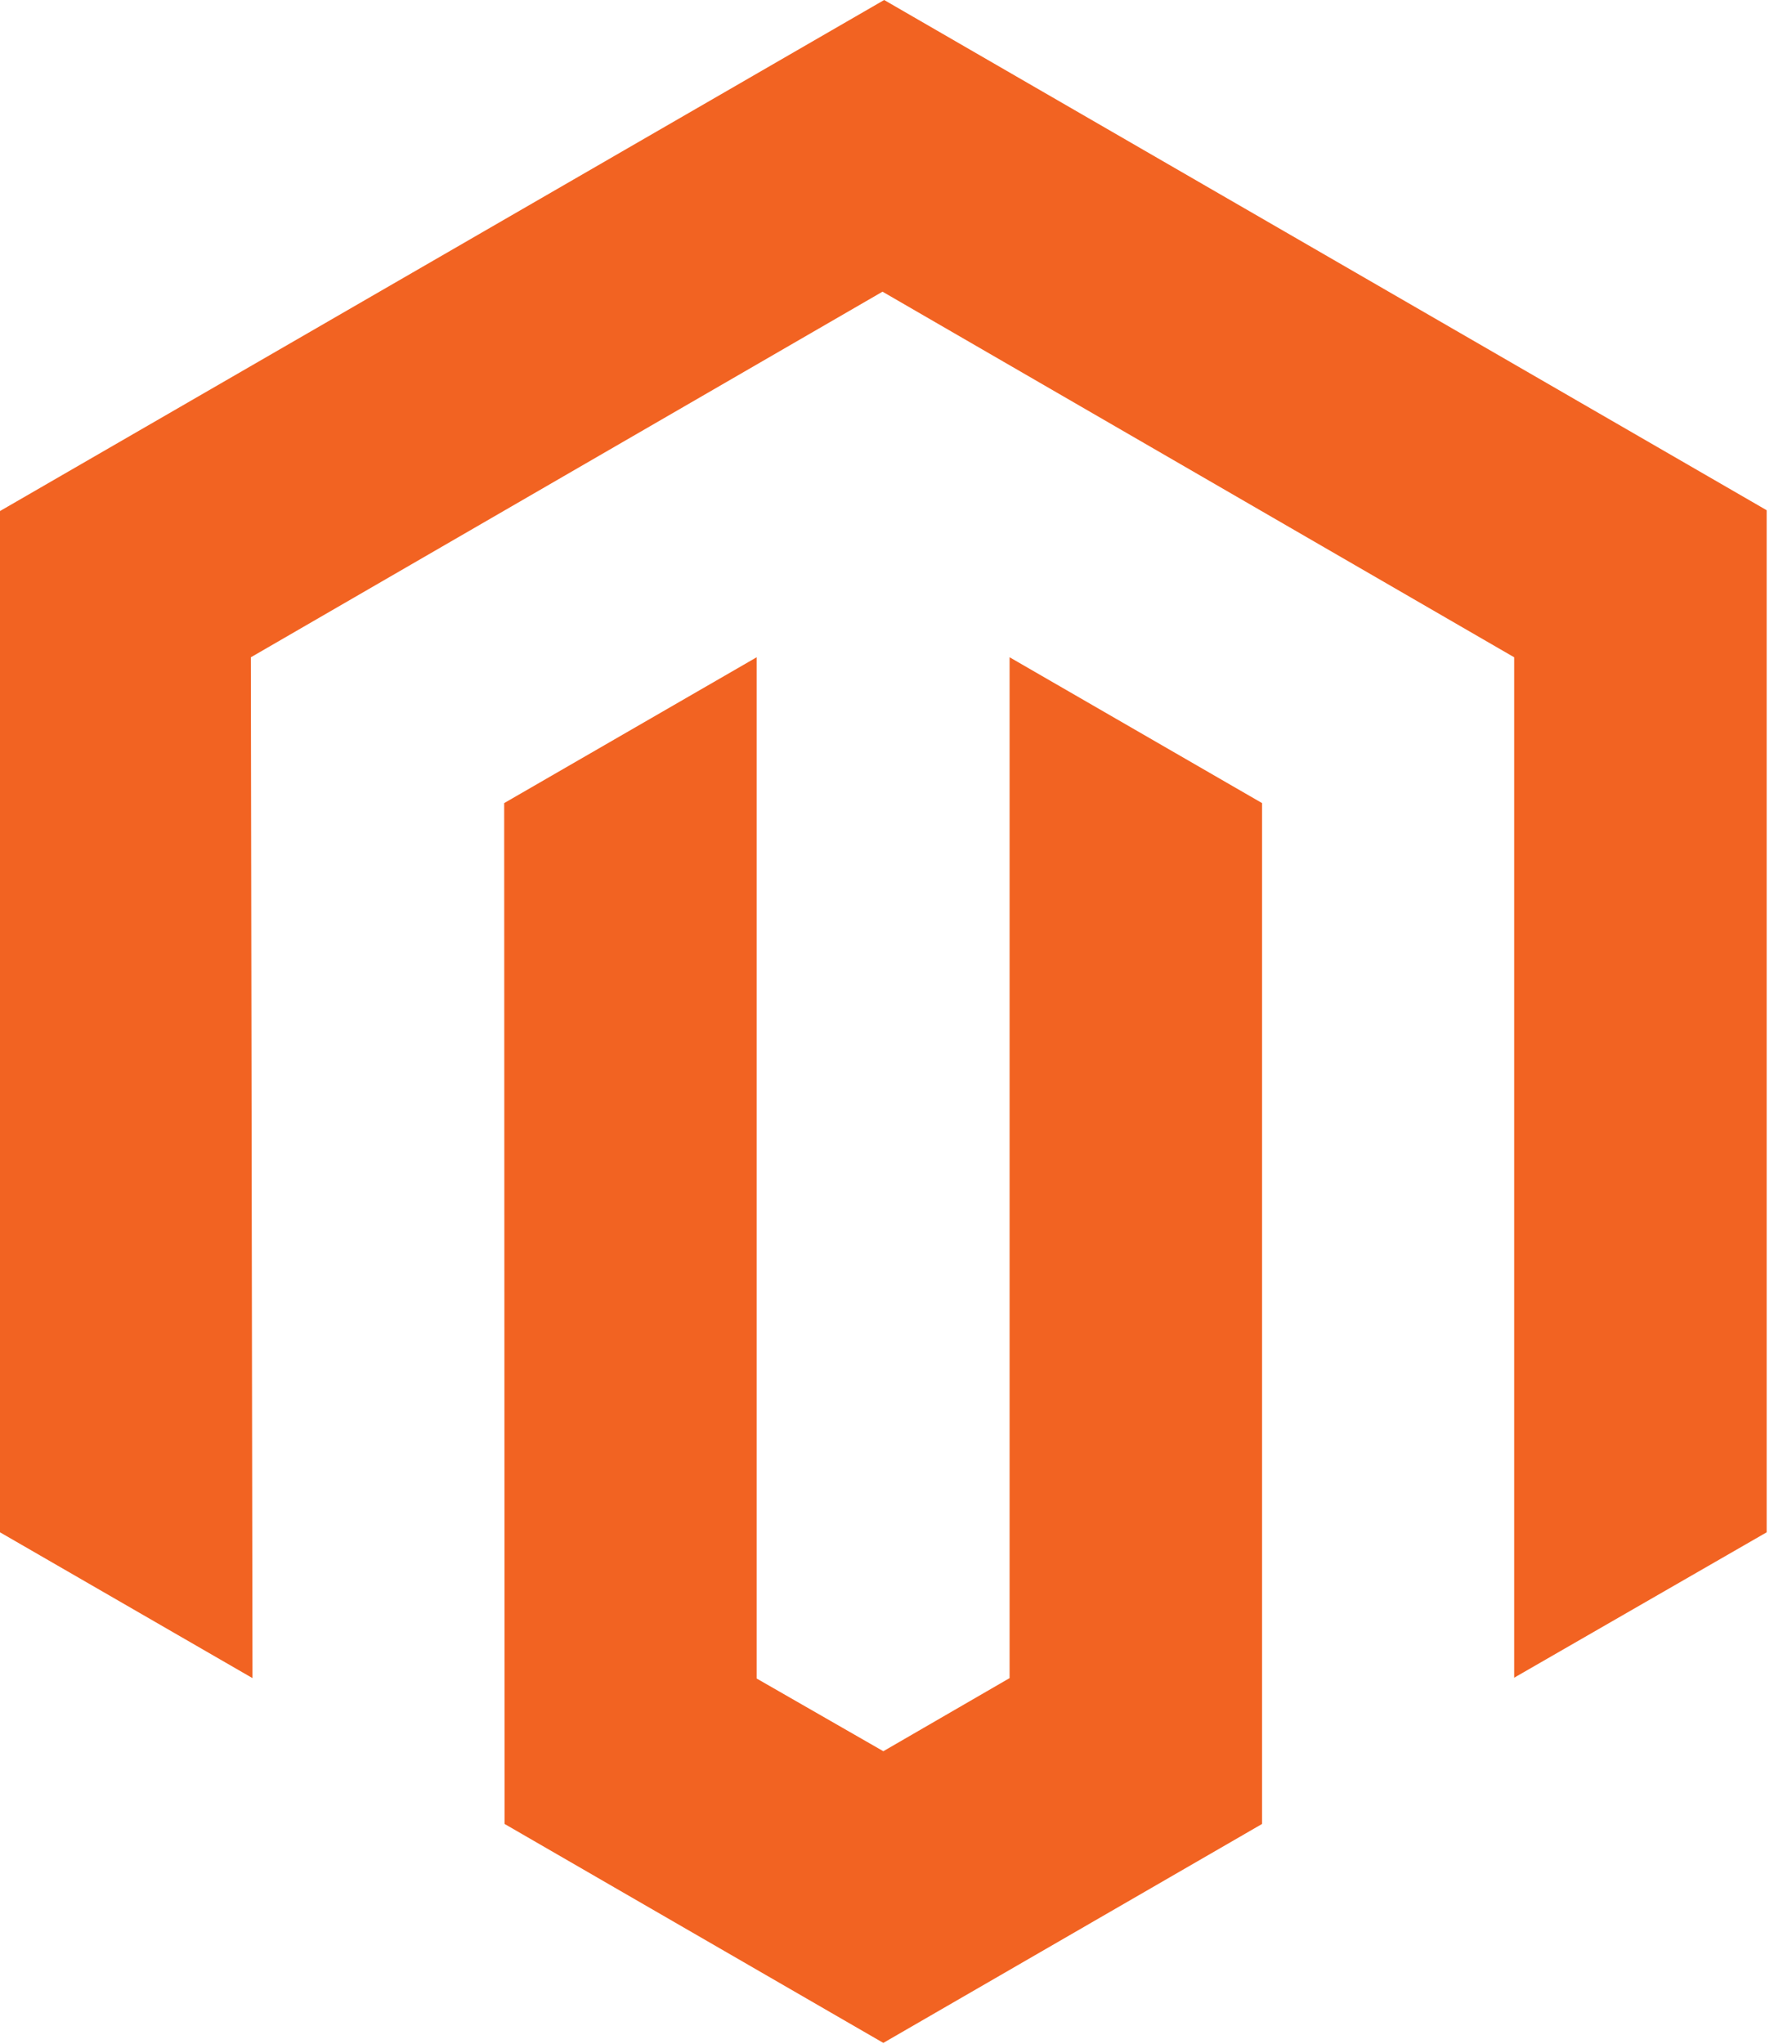
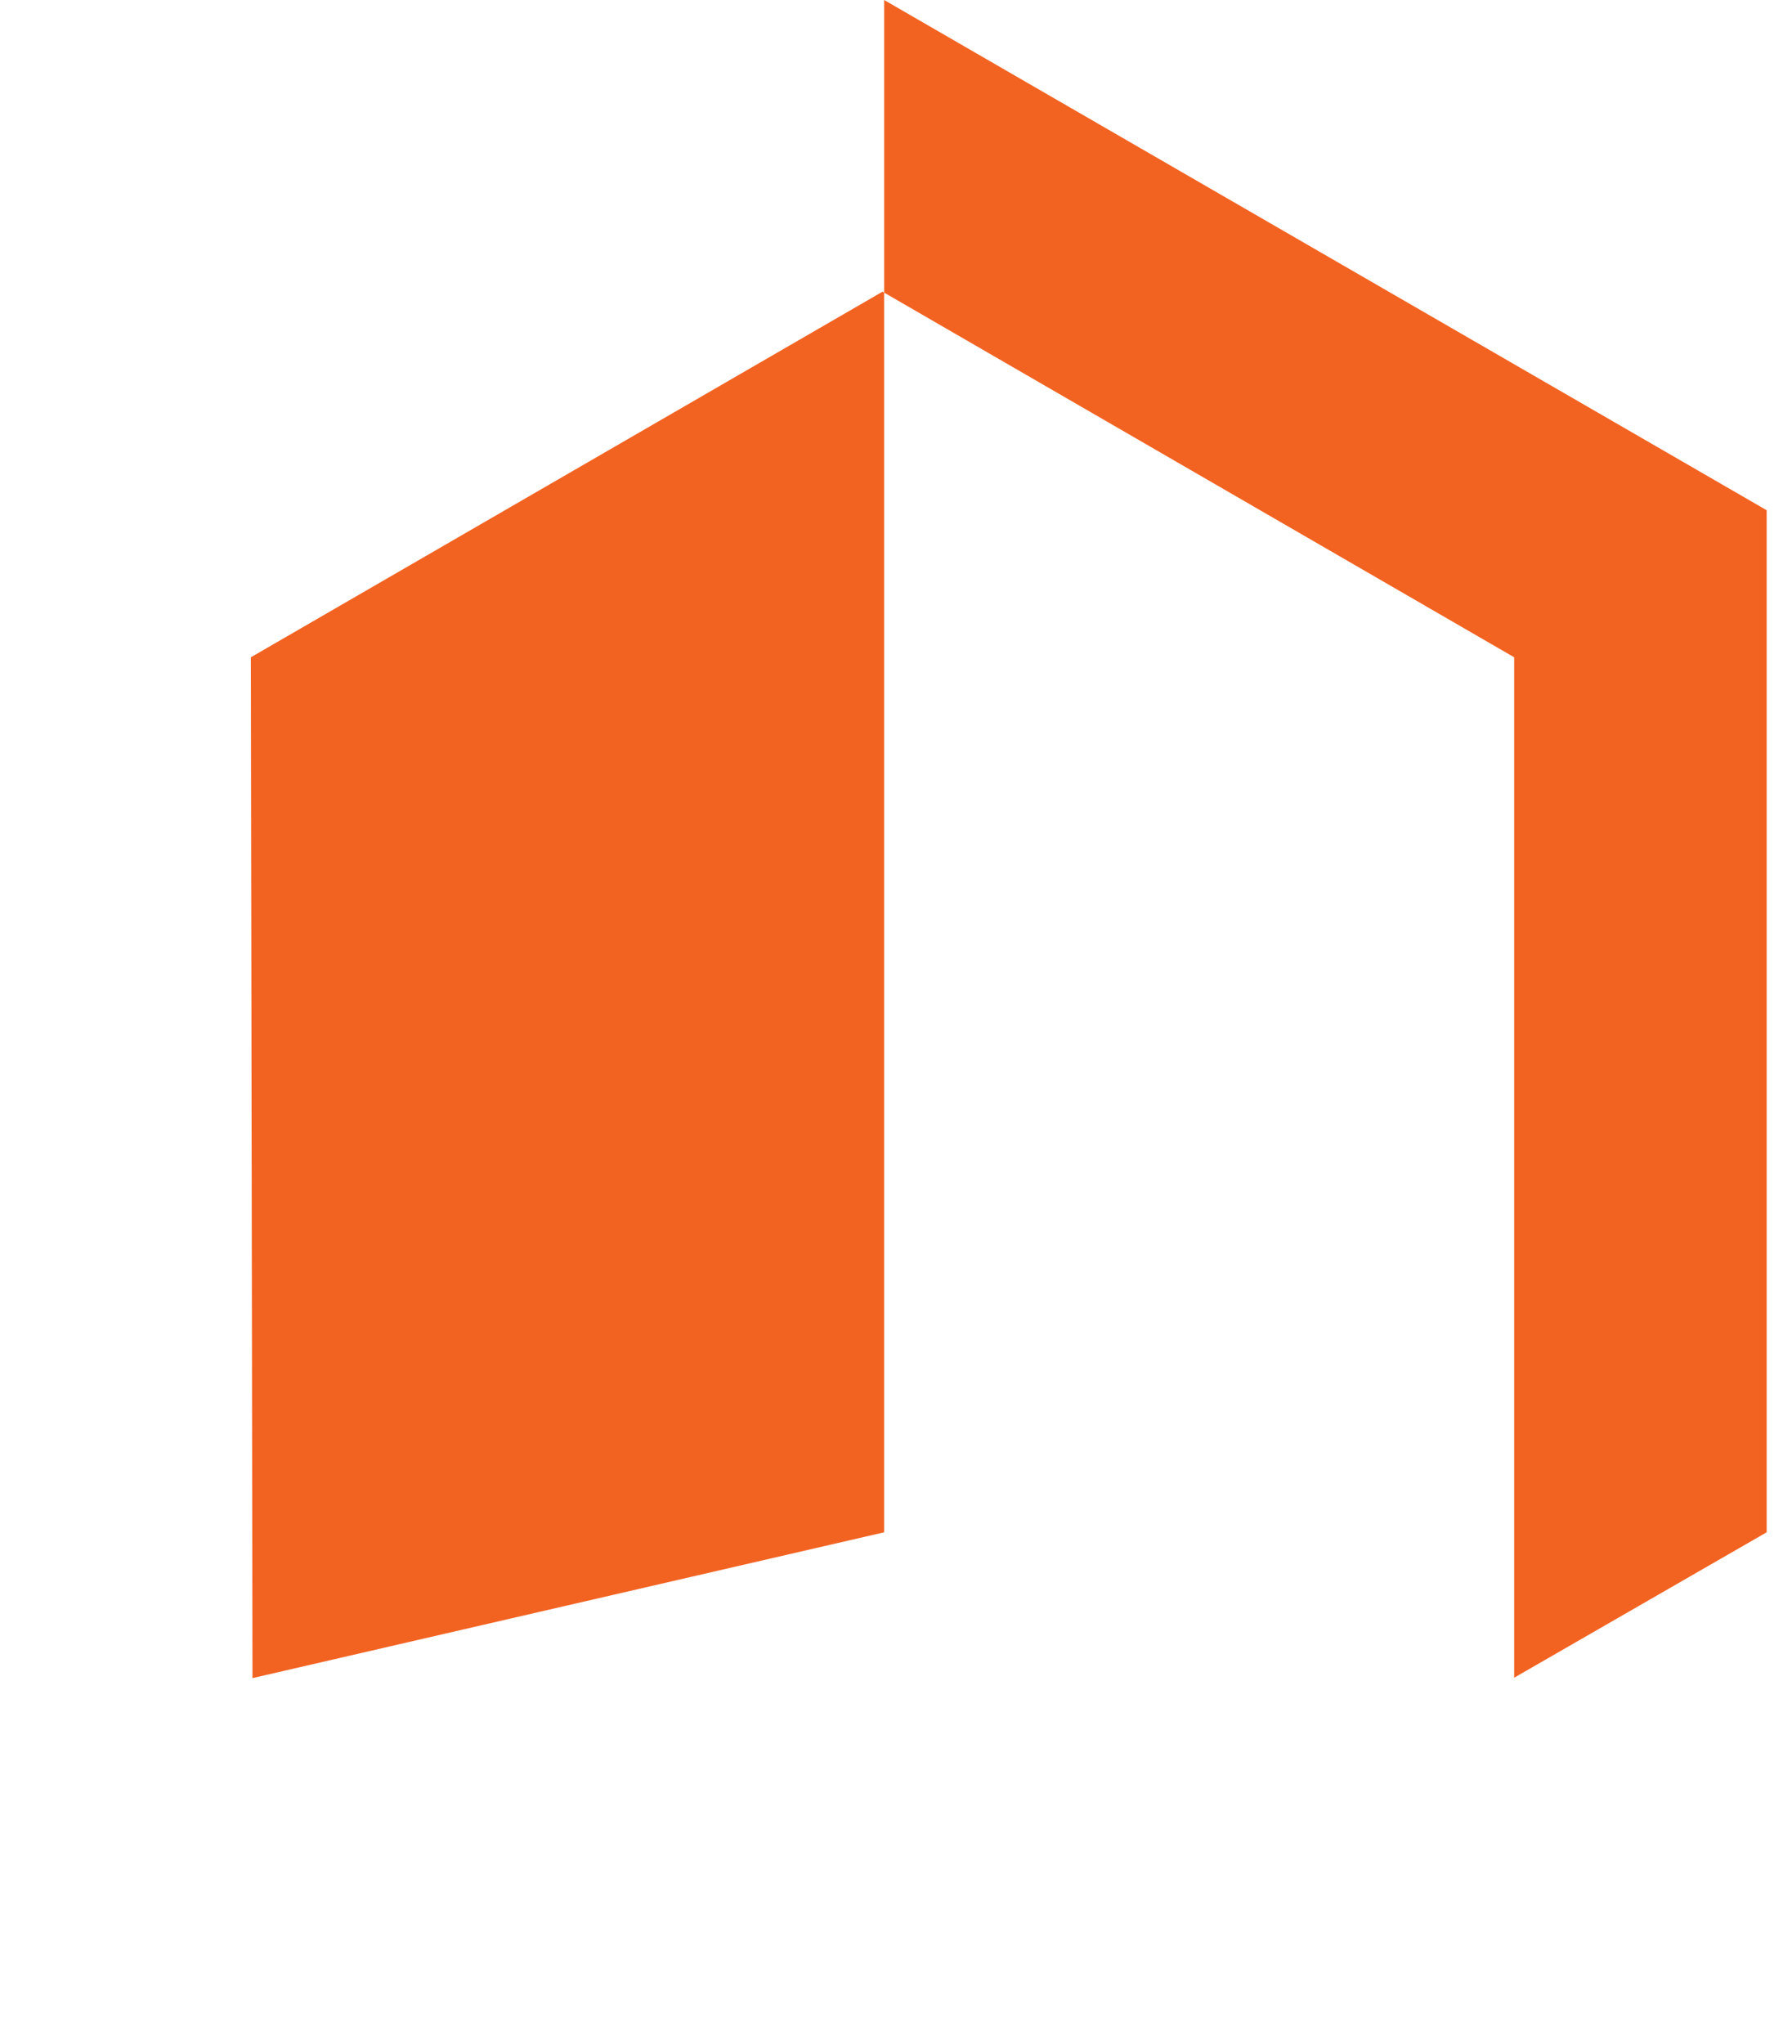
<svg xmlns="http://www.w3.org/2000/svg" width="57" height="65" viewBox="0 0 57 65" fill="none">
-   <path d="M28.123 0L0 16.252V48.73L8.031 53.367L7.979 20.903L28.071 9.276L48.163 20.903V53.354L56.194 48.73V16.226L28.123 0Z" fill="#F26322" />
-   <path d="M32.113 53.367L28.097 55.692L24.068 53.38V20.902L16.037 25.54L16.05 58.005L28.097 64.968L40.144 58.005V25.54L32.113 20.902V53.367Z" fill="#F26322" />
+   <path d="M28.123 0V48.73L8.031 53.367L7.979 20.903L28.071 9.276L48.163 20.903V53.354L56.194 48.73V16.226L28.123 0Z" fill="#F26322" />
</svg>